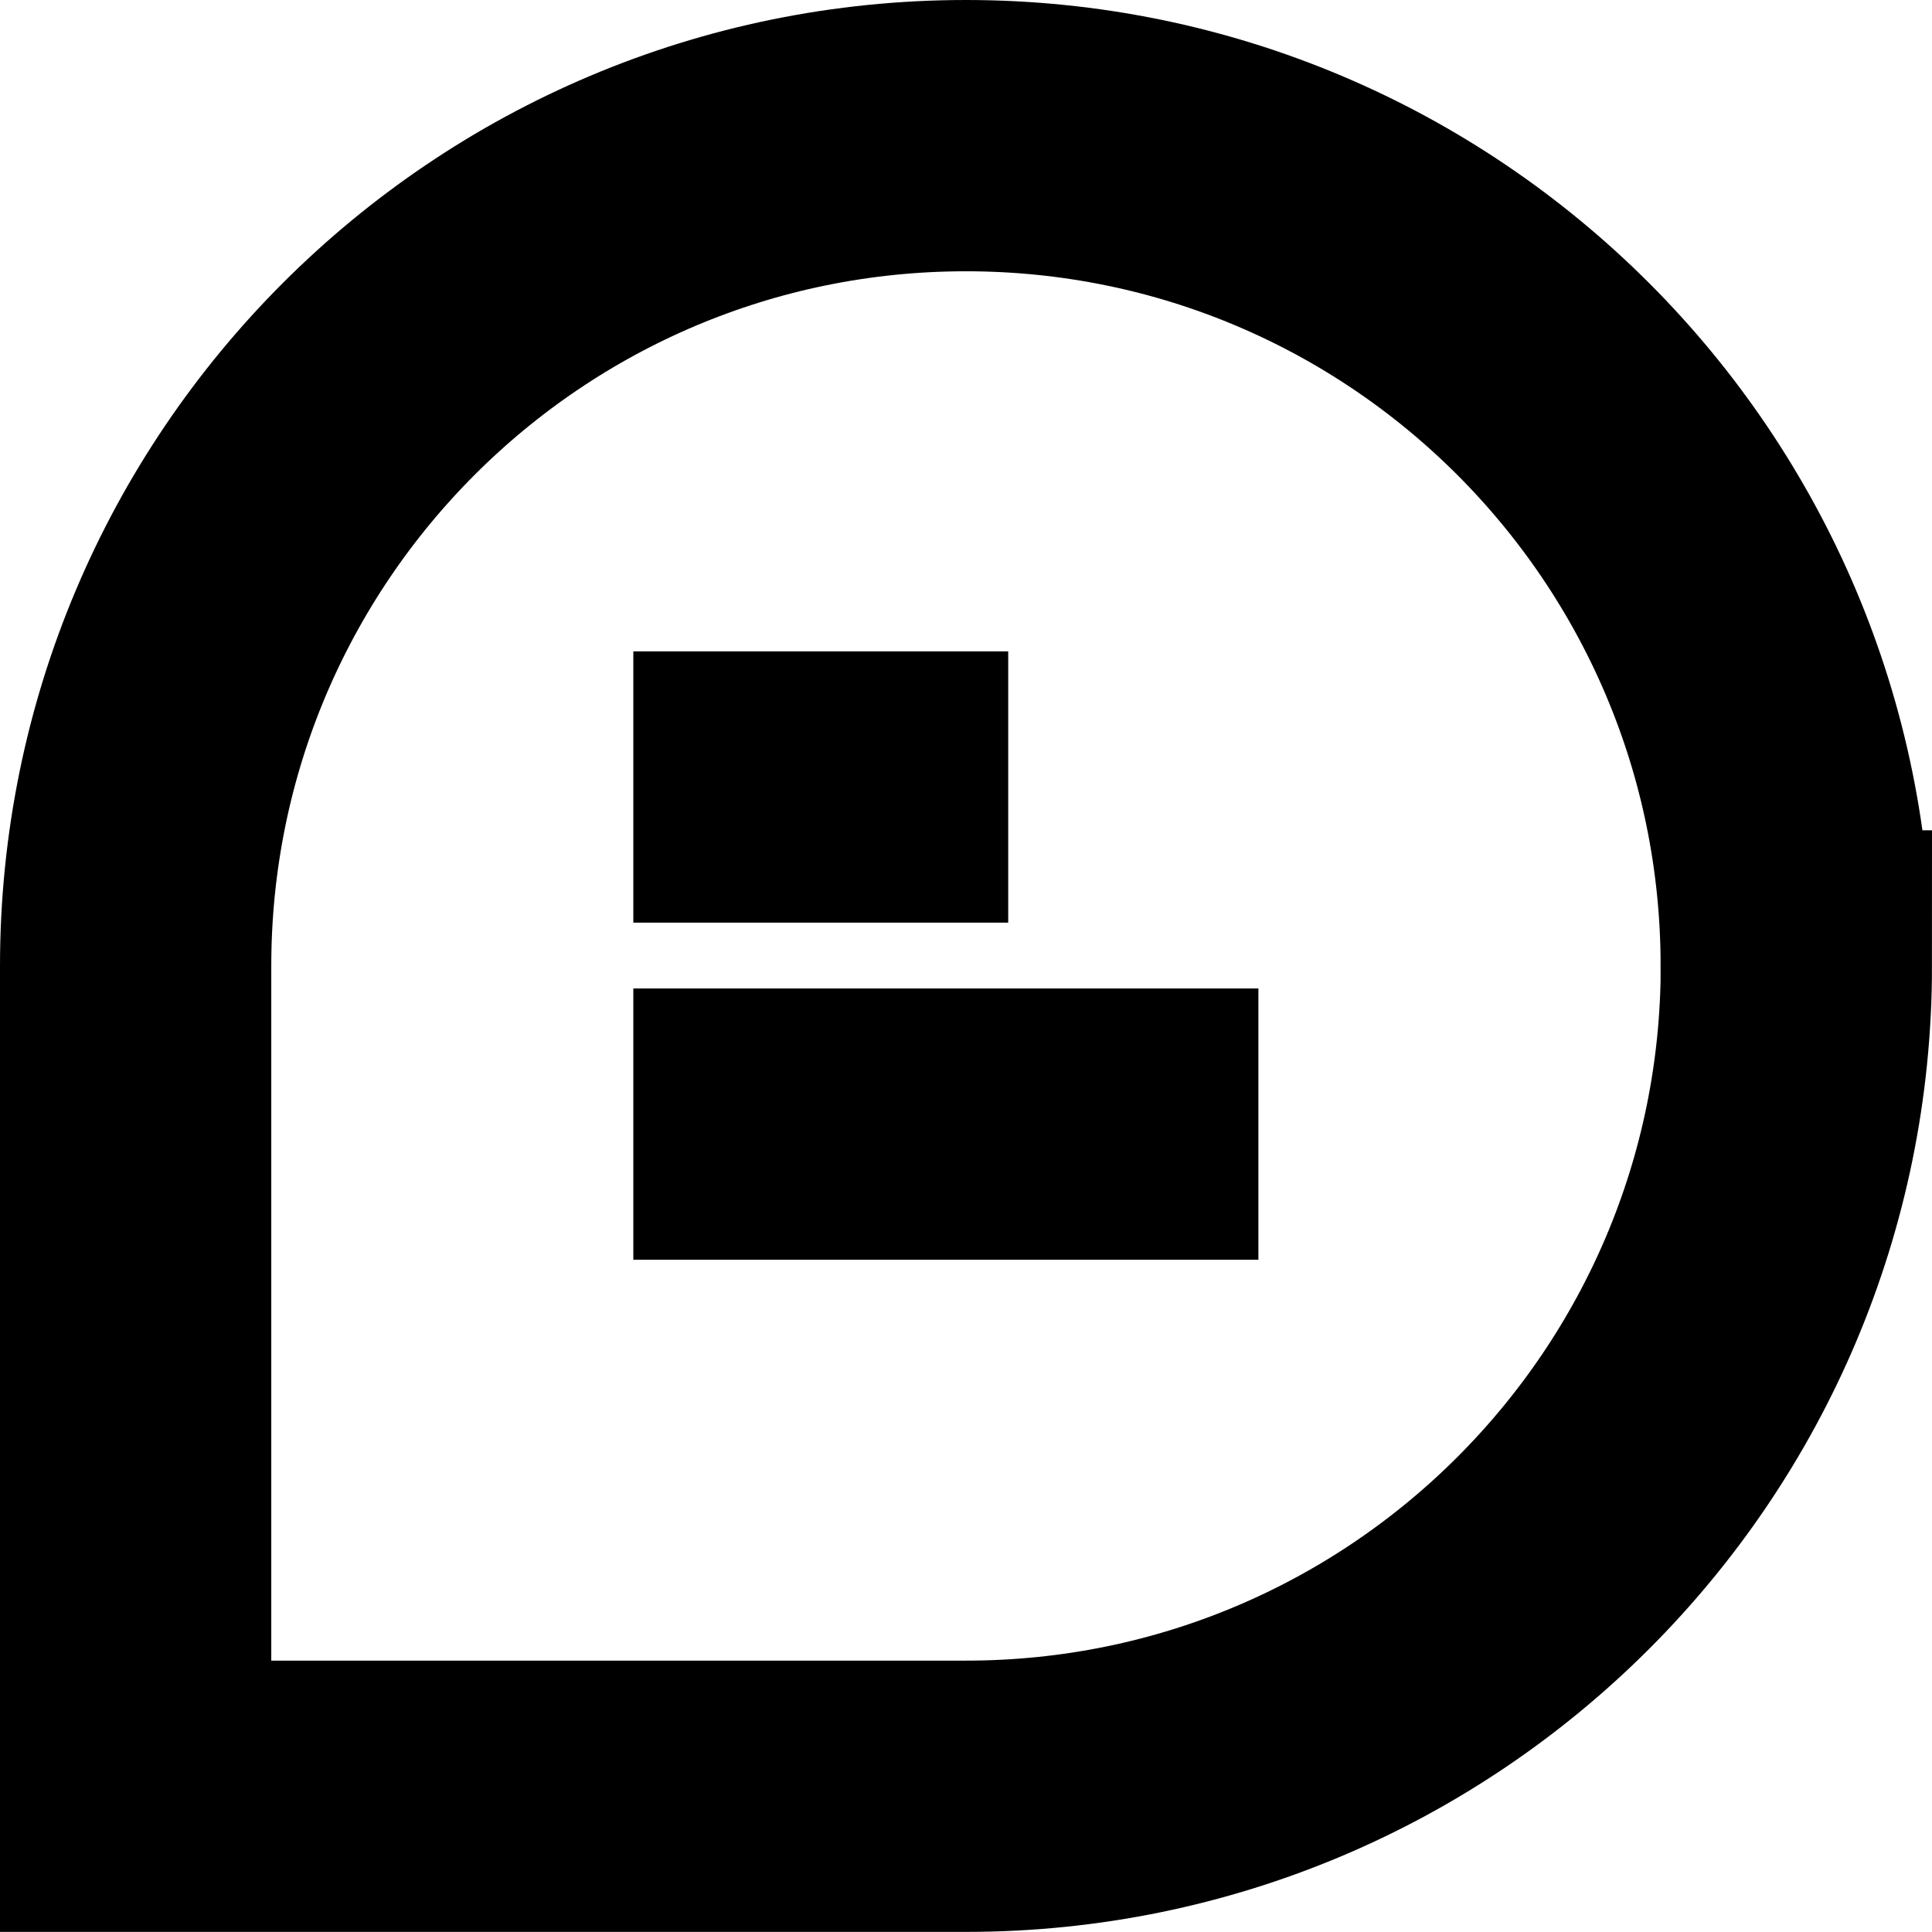
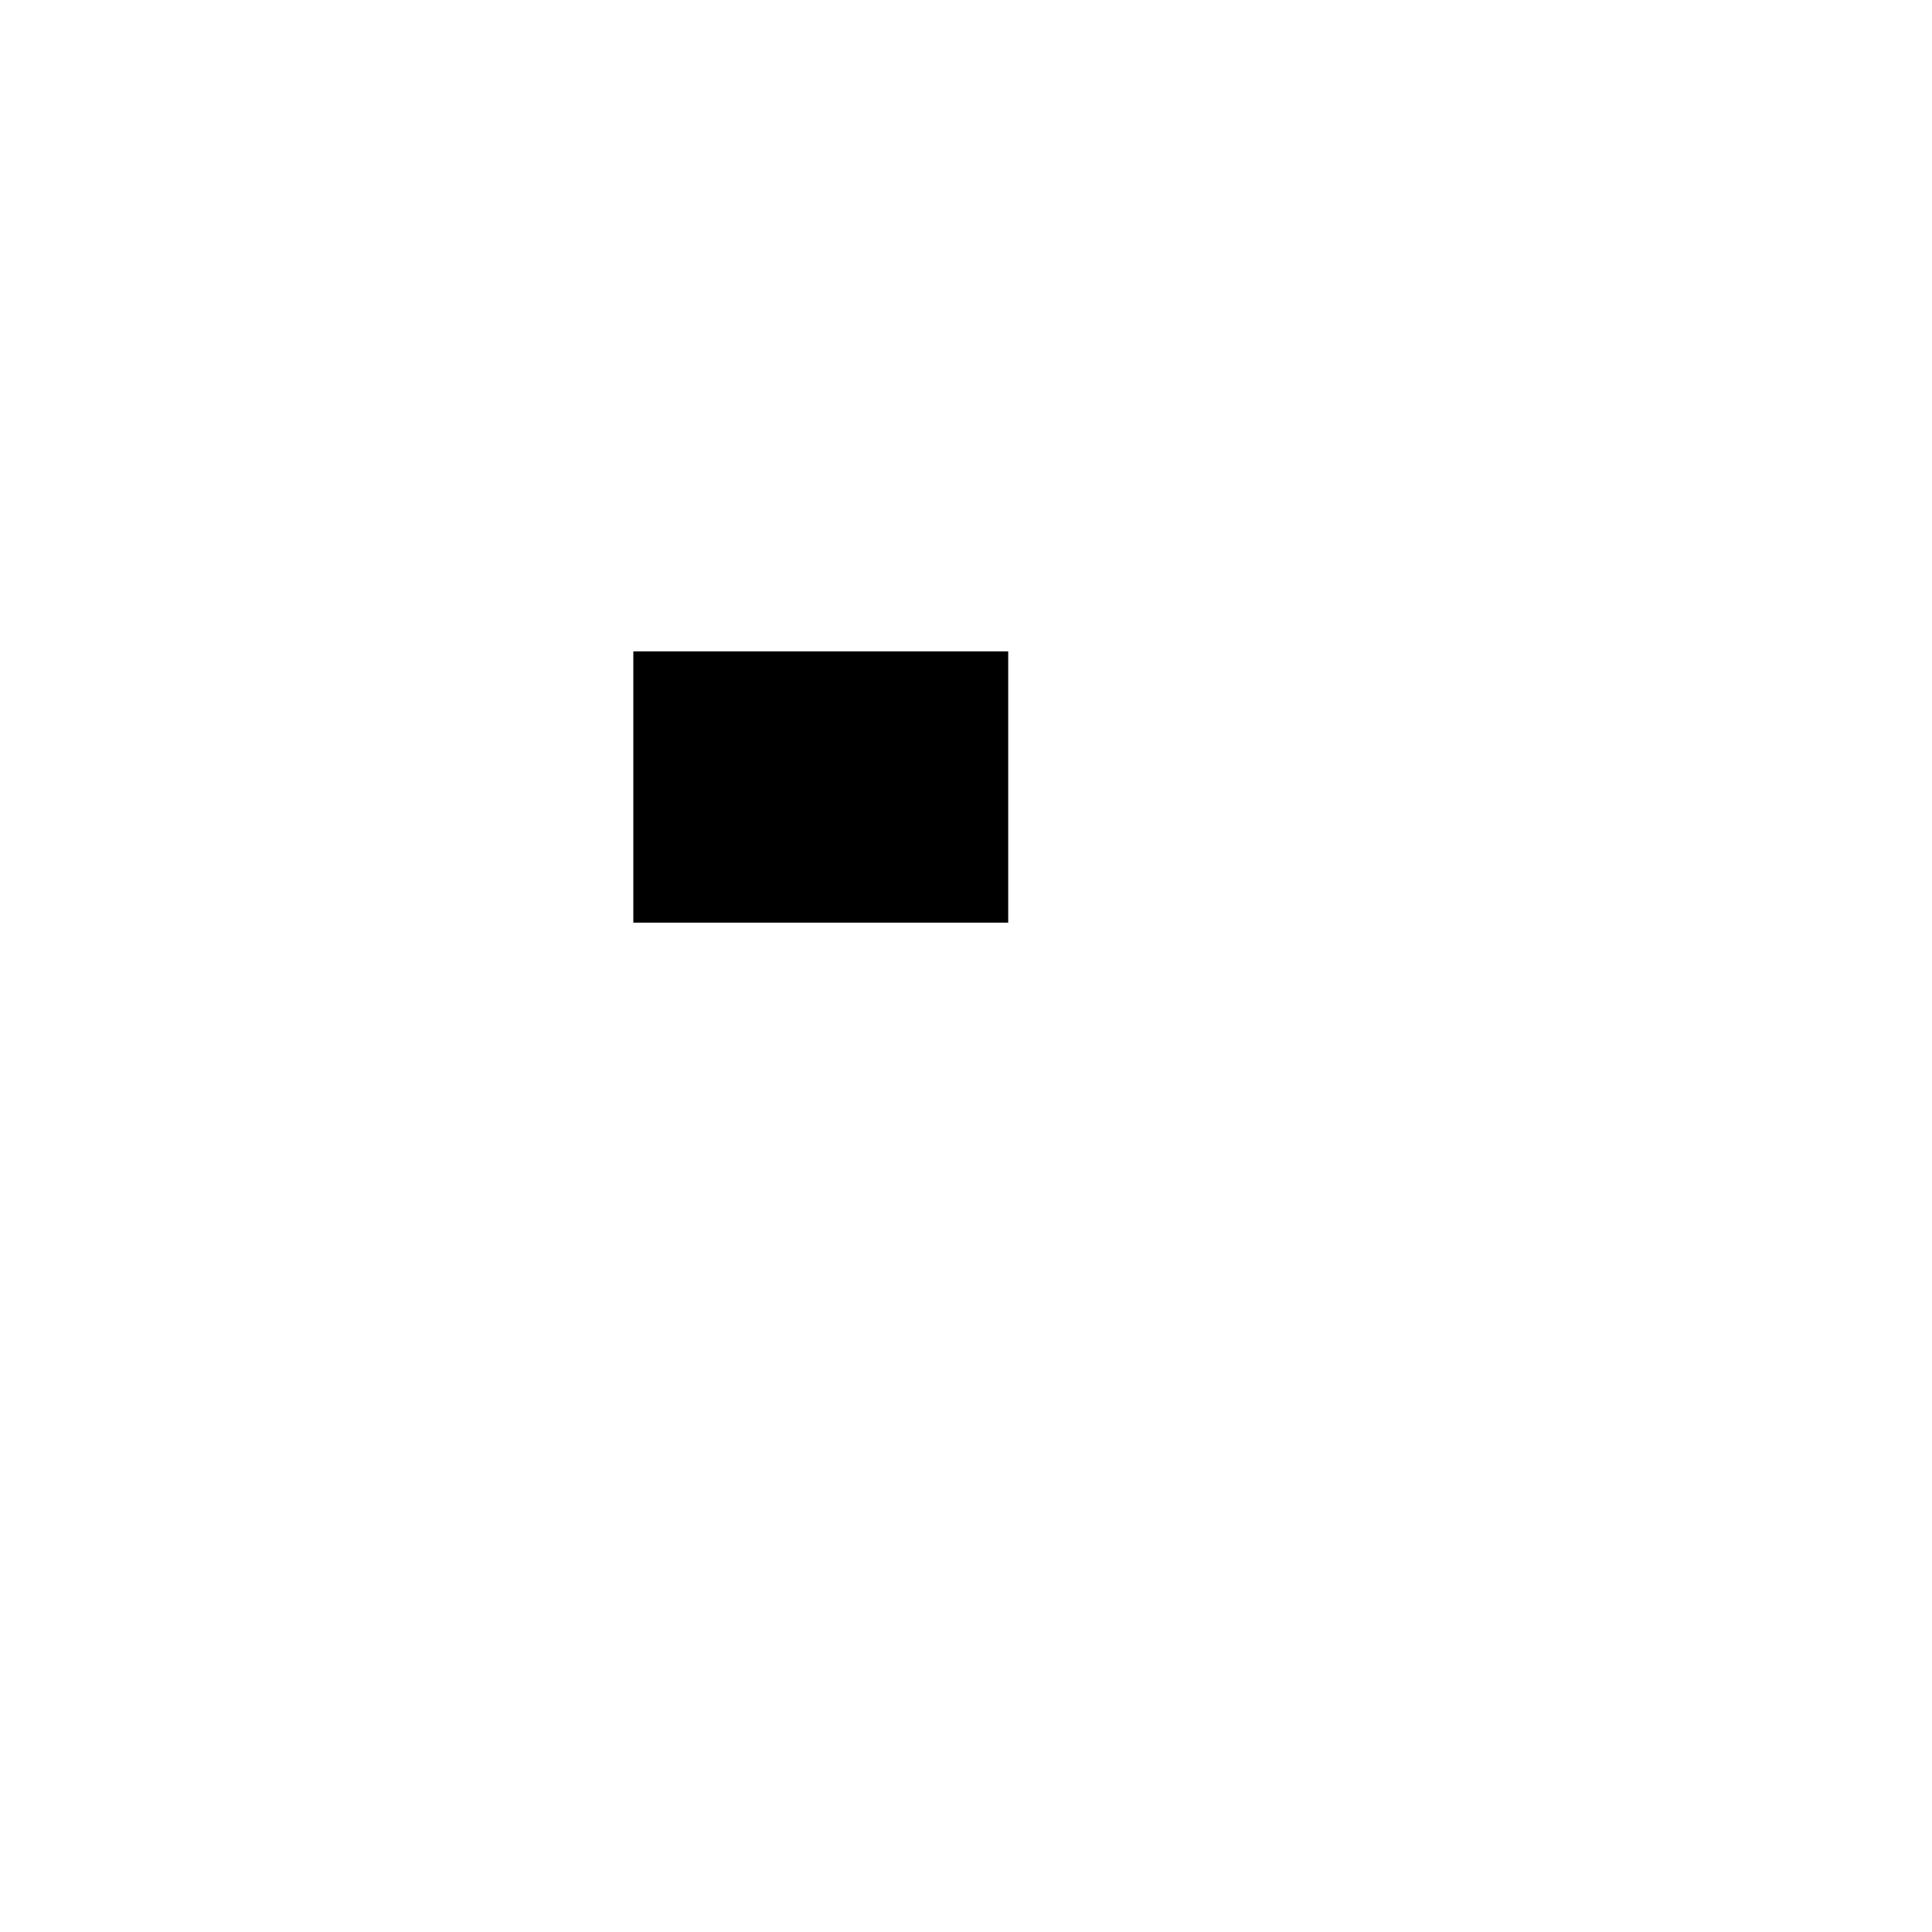
<svg xmlns="http://www.w3.org/2000/svg" id="Ebene_2" viewBox="0 0 185.17 185.17">
  <defs>
    <style>.cls-1{fill:none;stroke:#000;stroke-miterlimit:10;stroke-width:26px;}</style>
  </defs>
  <g id="Ebene_1-2">
-     <path class="cls-1" d="m172.17,92.58c0,43.95-35.63,79.58-79.58,79.58H13v-79.58C13,48.63,48.63,13,92.58,13s79.58,35.63,79.58,79.58Z" />
    <line class="cls-1" x1="60.7" y1="75.43" x2="96.63" y2="75.43" />
-     <line class="cls-1" x1="60.7" y1="107.74" x2="120.61" y2="107.74" />
  </g>
</svg>